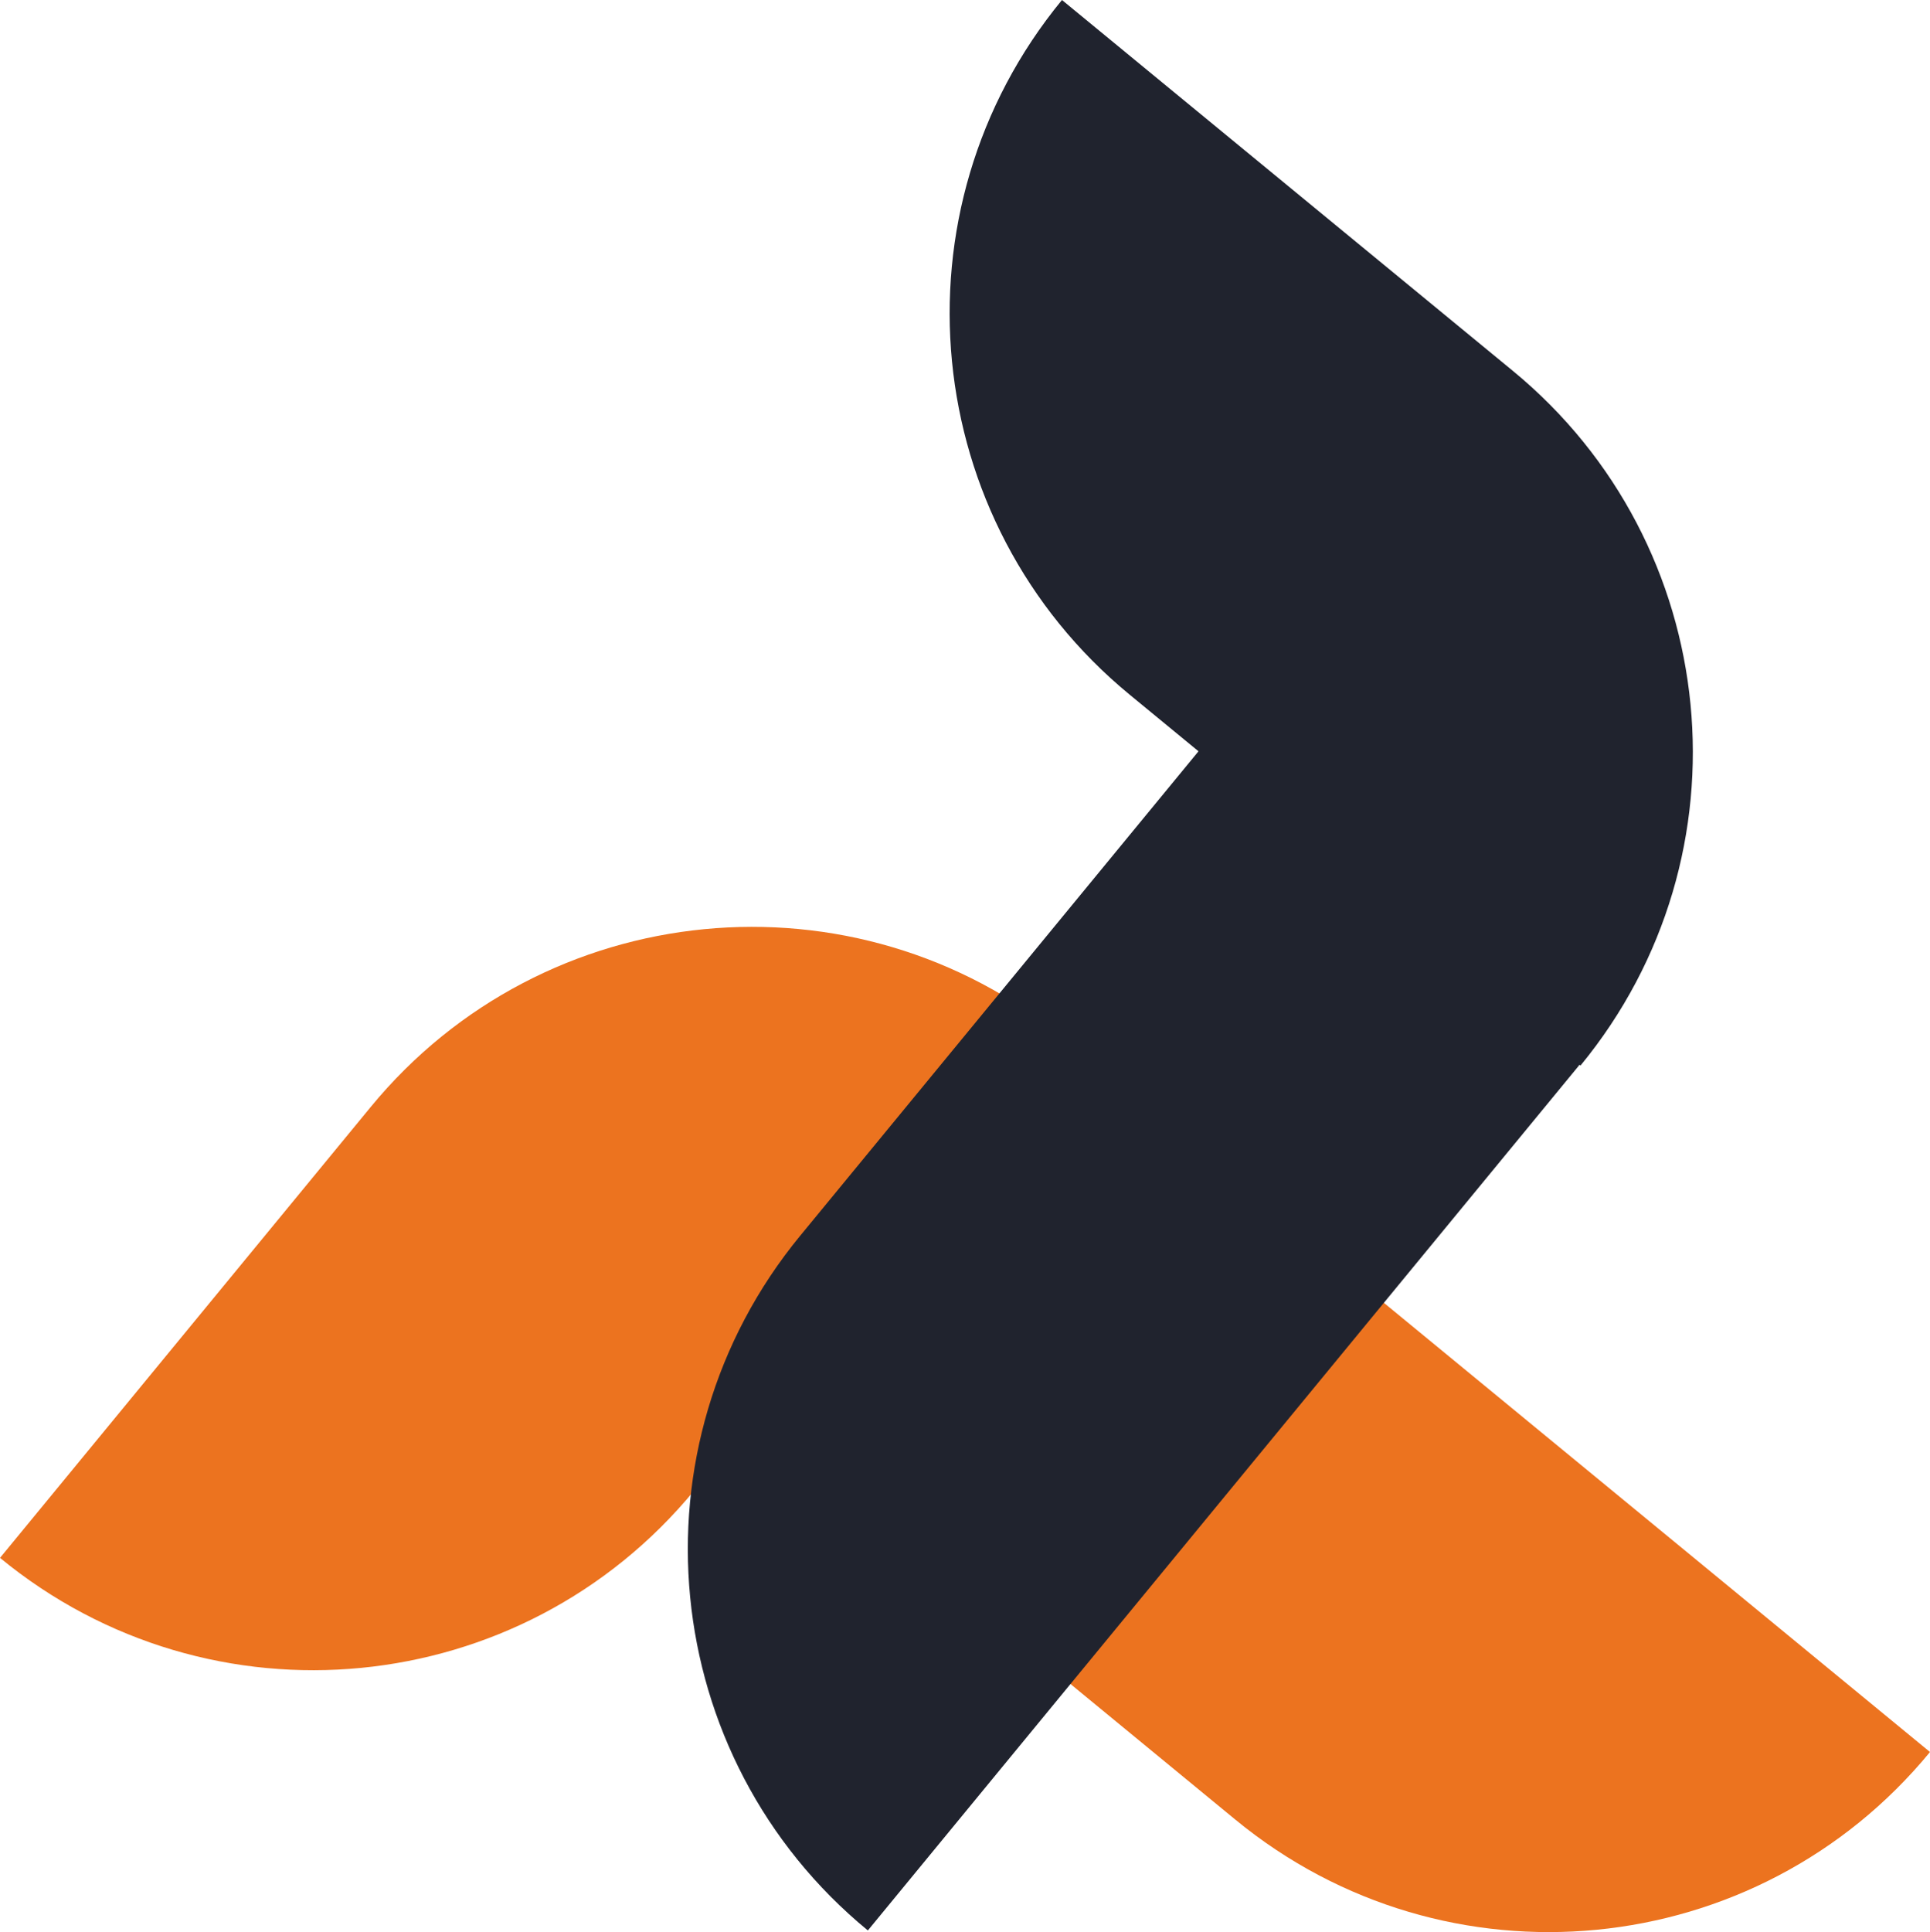
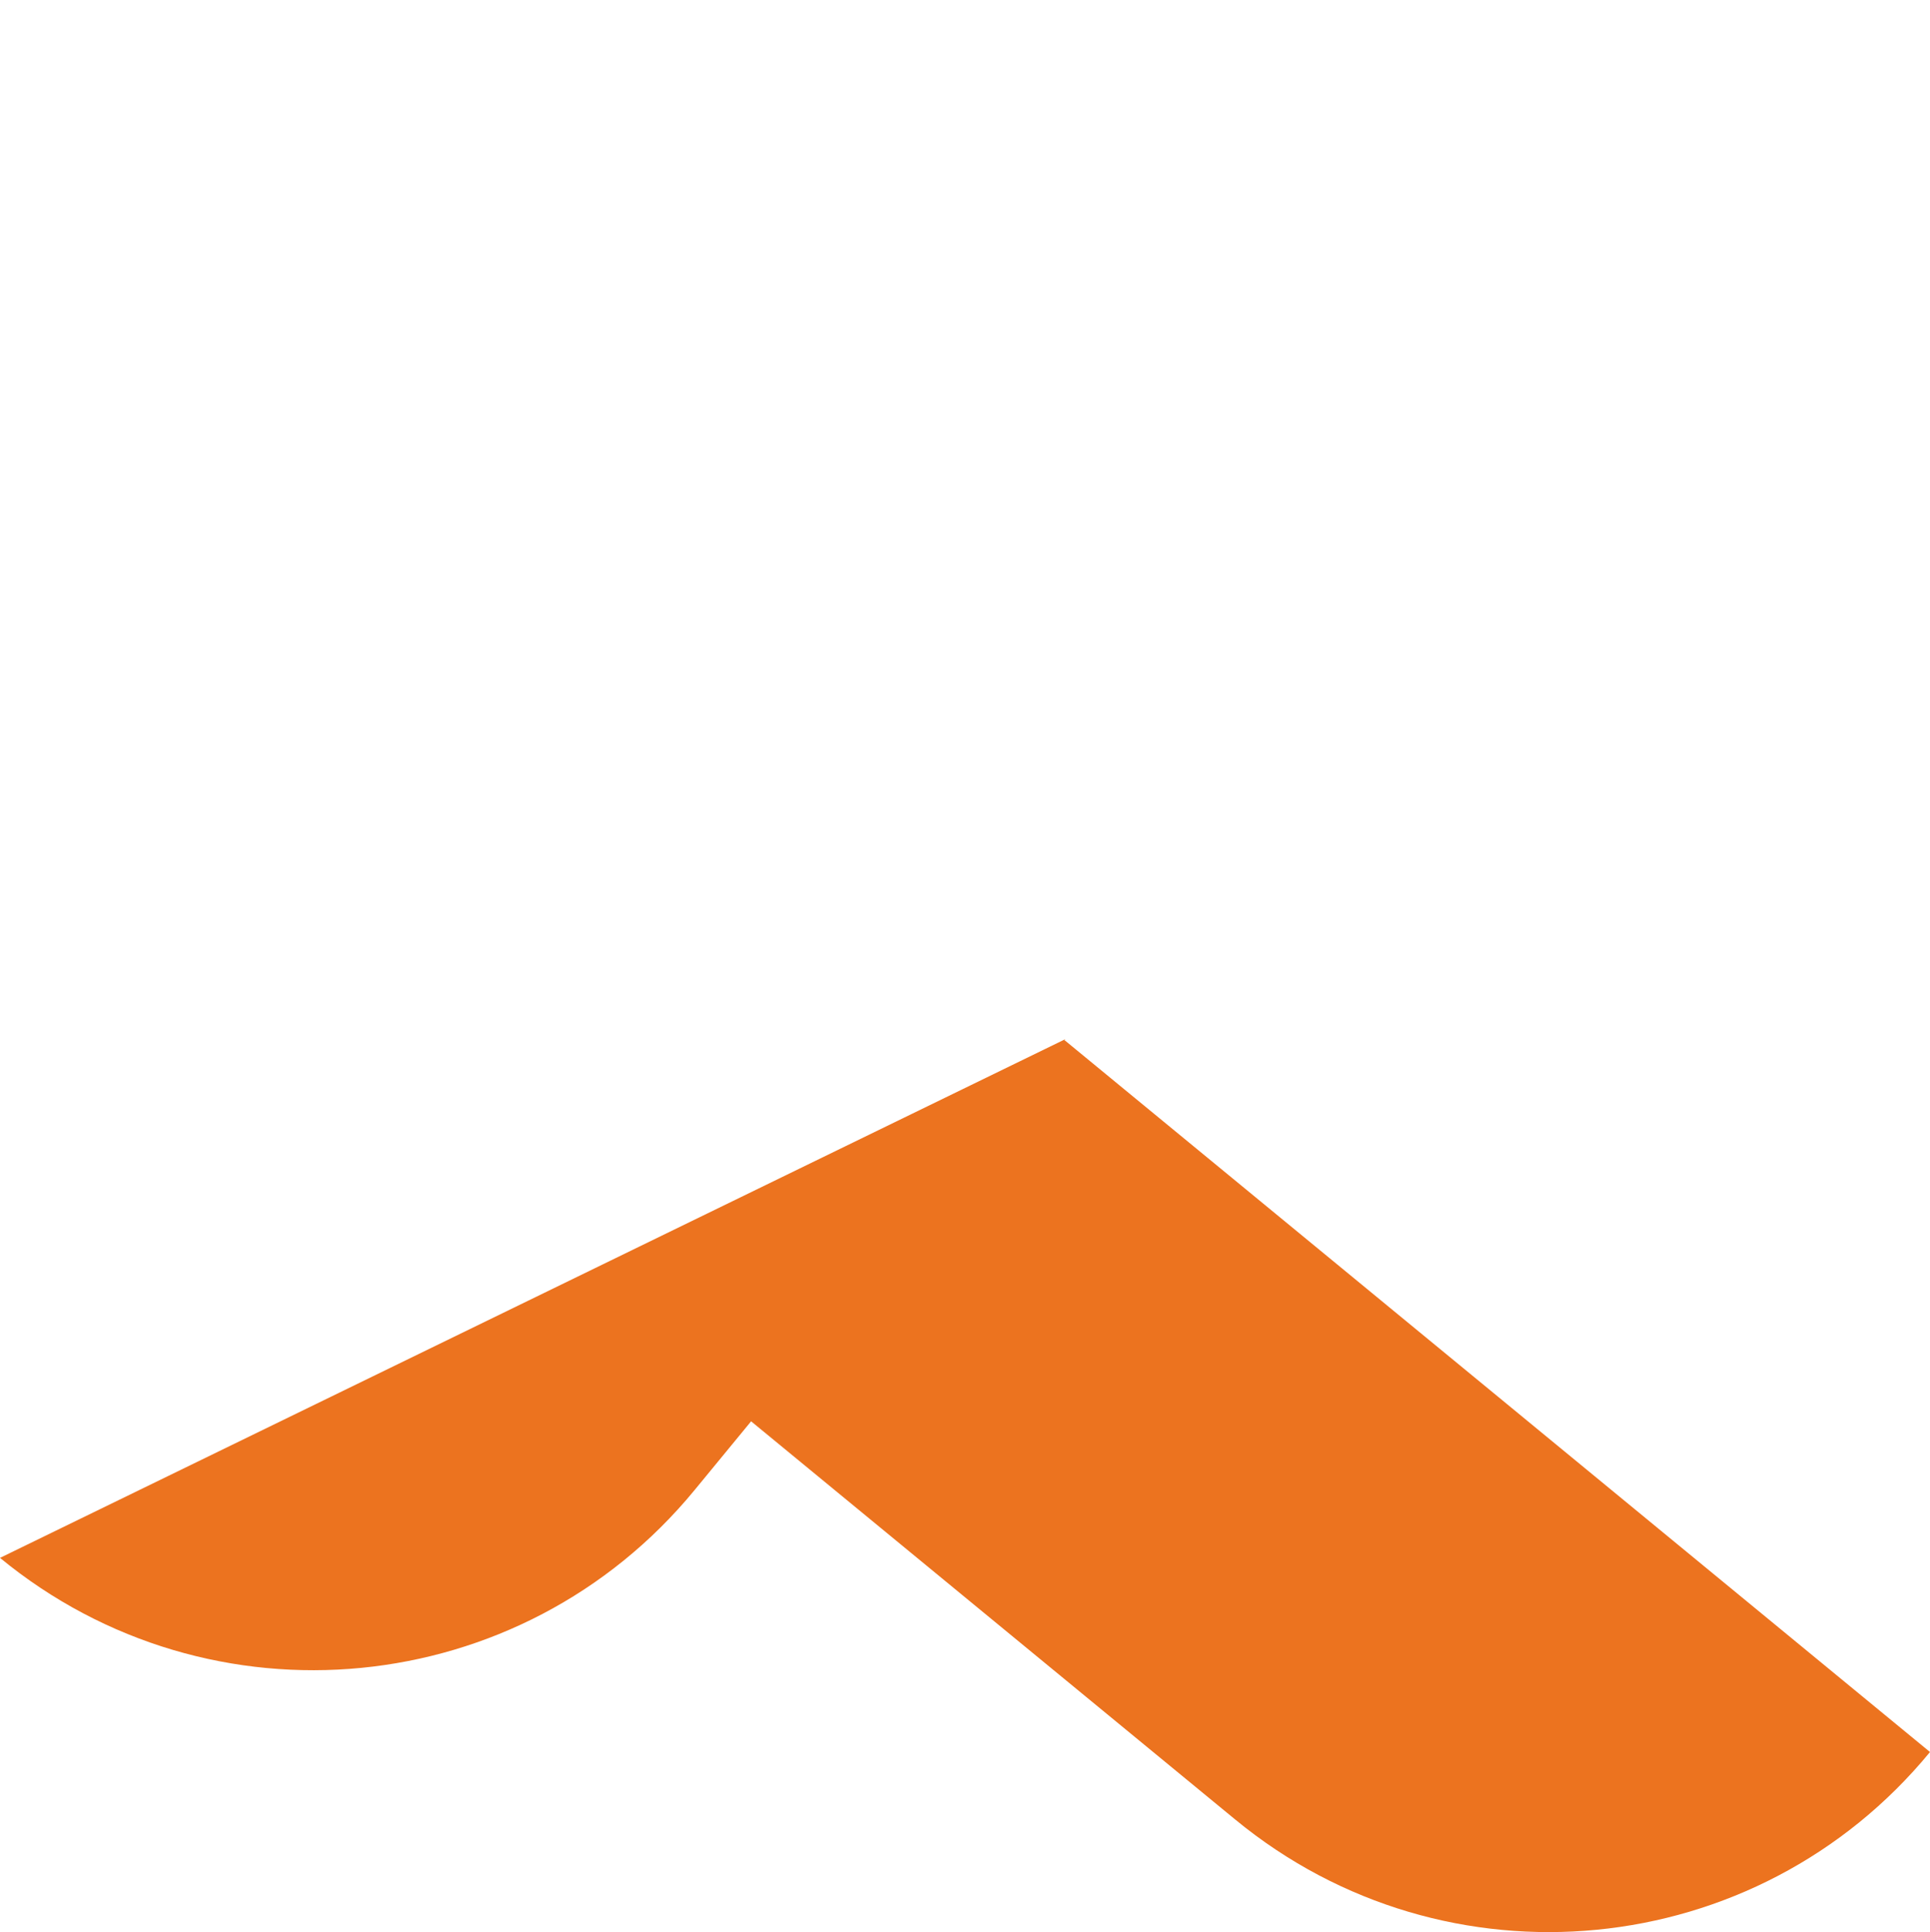
<svg xmlns="http://www.w3.org/2000/svg" id="Layer_1" data-name="Layer 1" viewBox="0 0 999.16 1000">
  <defs>
    <style>
      .cls-1 {
        fill: #ec731f;
      }

      .cls-2 {
        fill: #20232e;
      }
    </style>
  </defs>
-   <path class="cls-1" d="M551.49,537.86c-108.96-89.6-269.95-73.9-359.55,35.05L0,806.32c108.97,89.61,269.95,73.9,359.55-35.05l29.3-35.63,250.73,206.19c108.99,89.63,269.96,73.97,359.58-35.02l-447.57-368.06c-.16-.14-.36-.2-.53-.34l.44-.53Z" />
-   <path class="cls-2" d="M818.24,551.49c89.6-108.96,73.9-269.95-35.05-359.55L549.78,0c-89.61,108.97-73.9,269.95,35.05,359.55l35.63,29.3-206.19,250.73c-89.63,108.99-73.97,269.96,35.02,359.58l368.06-447.57c.14-.16.2-.36.34-.53l.53.44Z" />
+   <path class="cls-1" d="M551.49,537.86L0,806.32c108.97,89.61,269.95,73.9,359.55-35.05l29.3-35.63,250.73,206.19c108.99,89.63,269.96,73.97,359.58-35.02l-447.57-368.06c-.16-.14-.36-.2-.53-.34l.44-.53Z" />
</svg>